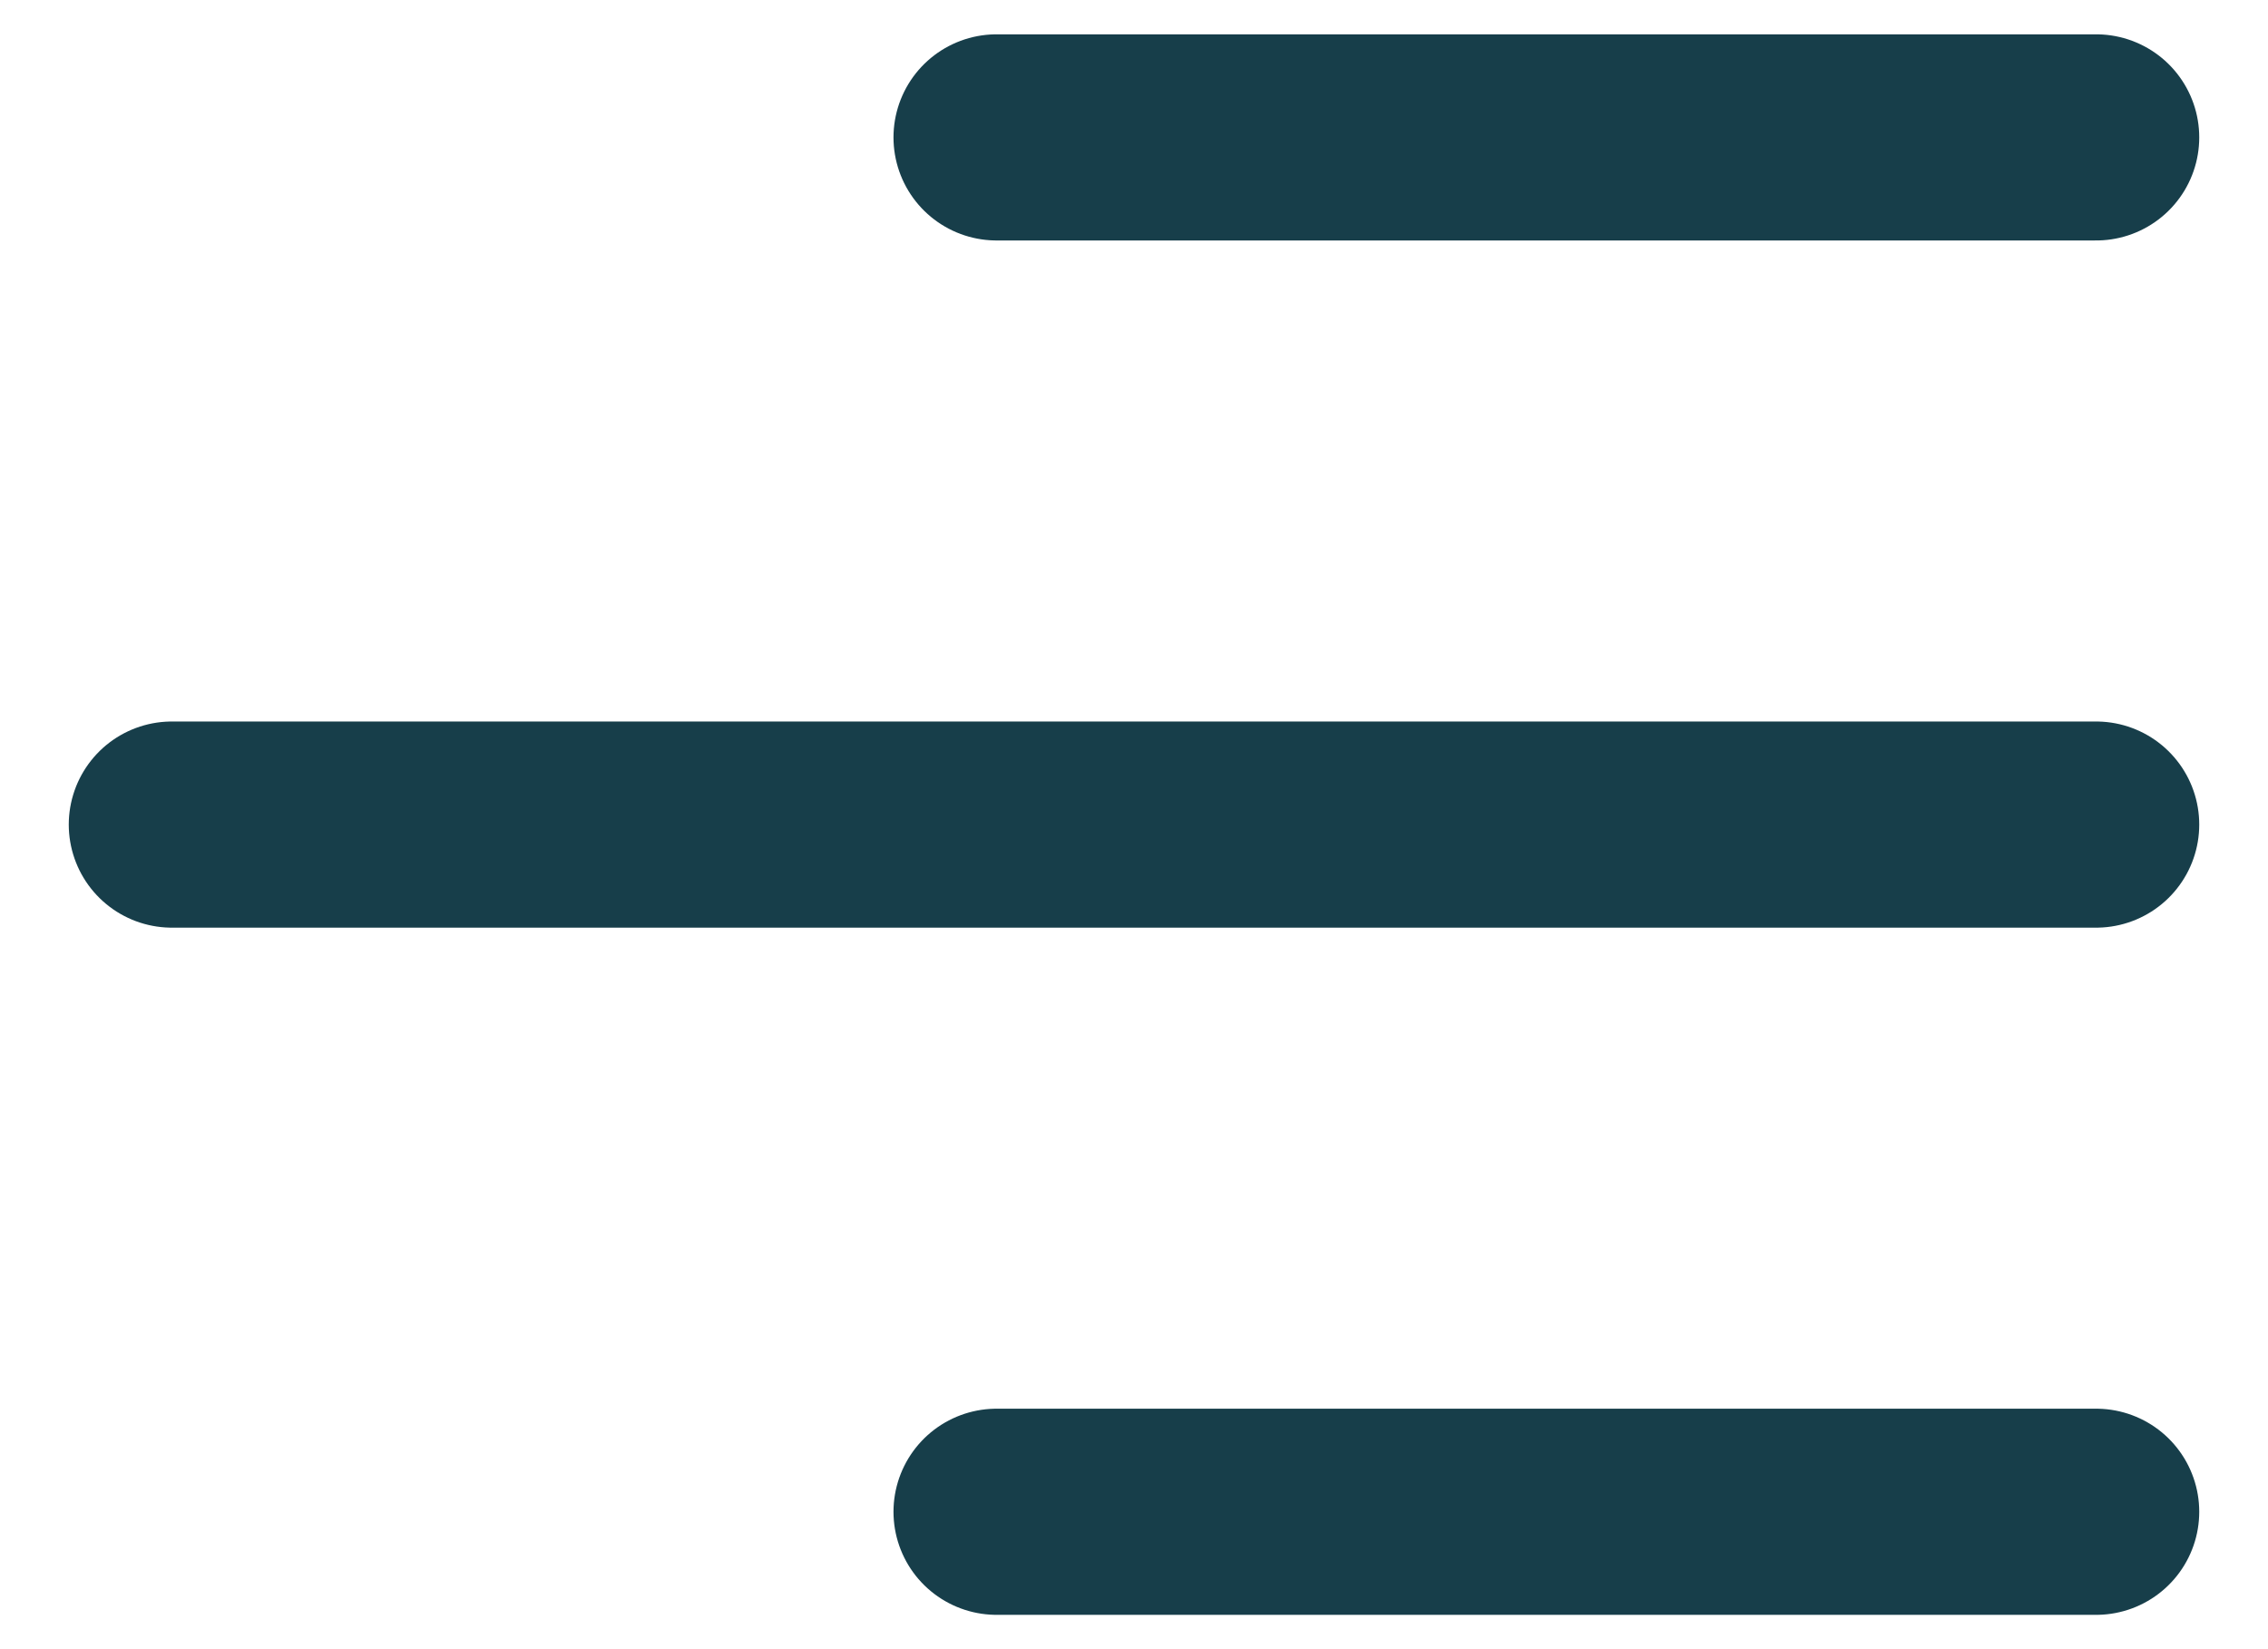
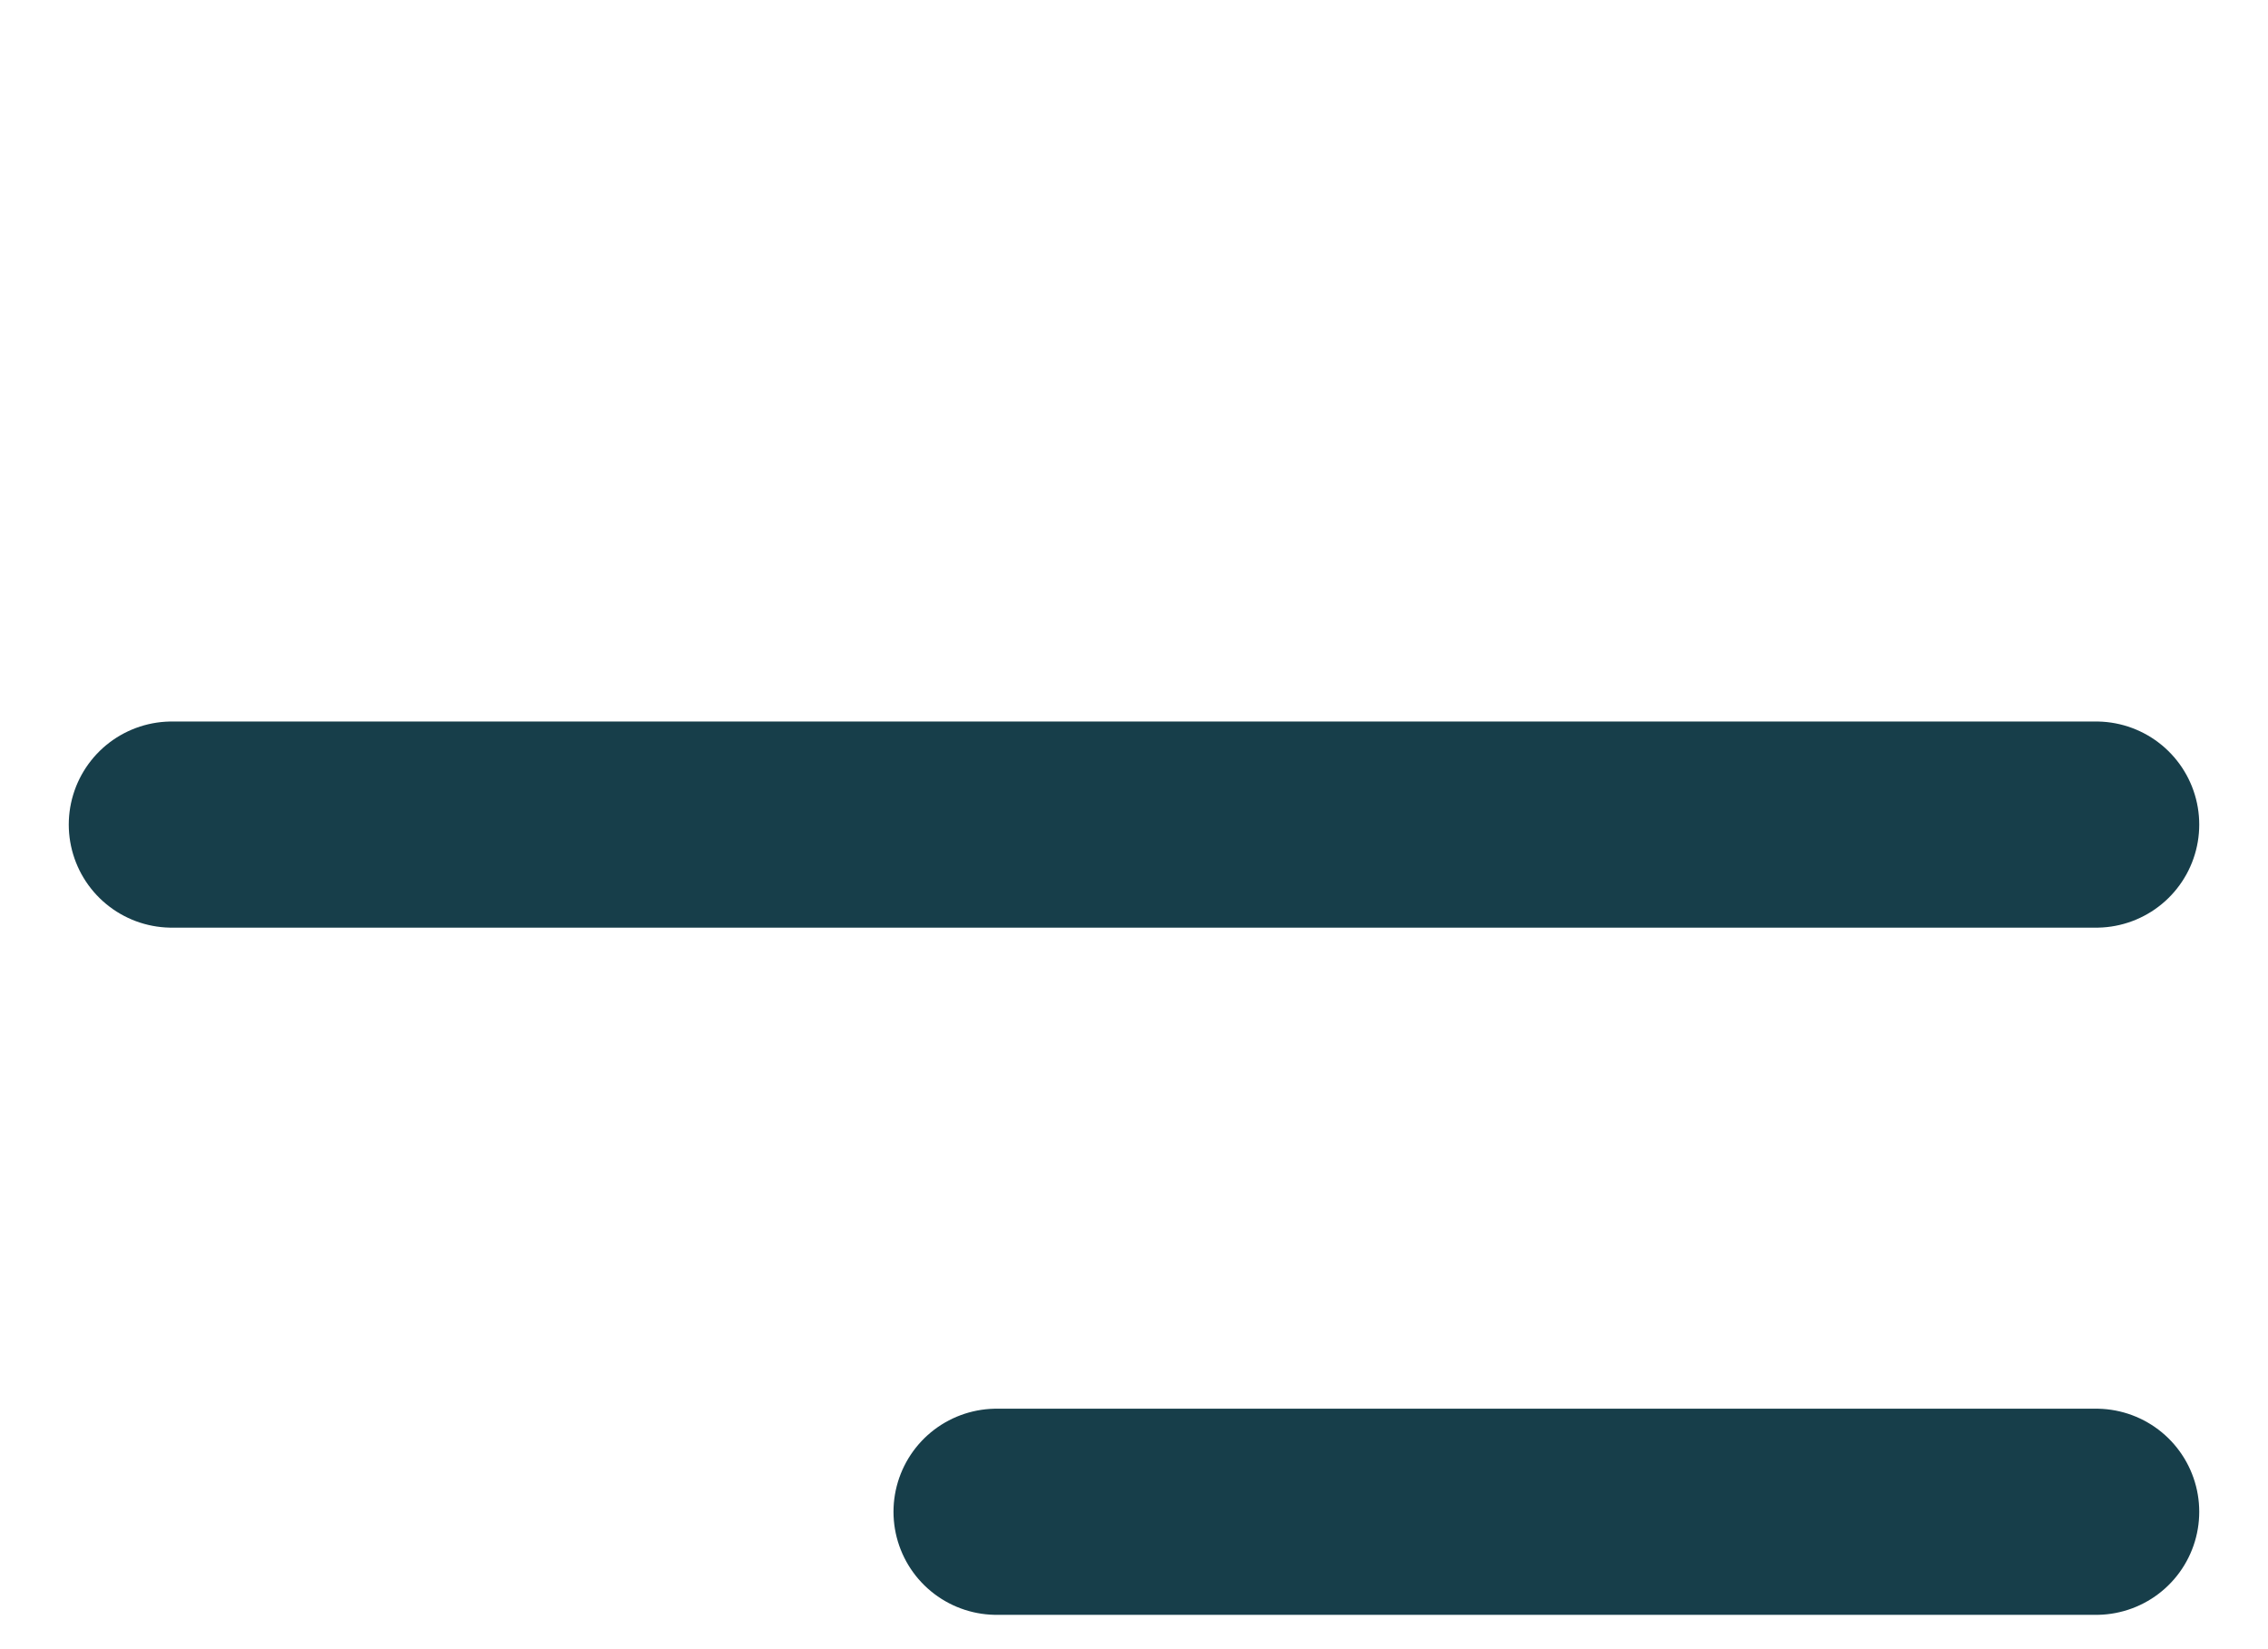
<svg xmlns="http://www.w3.org/2000/svg" width="22" height="16" viewBox="0 0 22 16" fill="none">
-   <path d="M9.667 14.667H20.333M1.667 8H20.333M9.667 1.333H20.333" stroke="#173E4A" stroke-width="2" stroke-linecap="round" stroke-linejoin="round" />
+   <path d="M9.667 14.667H20.333M1.667 8H20.333H20.333" stroke="#173E4A" stroke-width="2" stroke-linecap="round" stroke-linejoin="round" />
</svg>